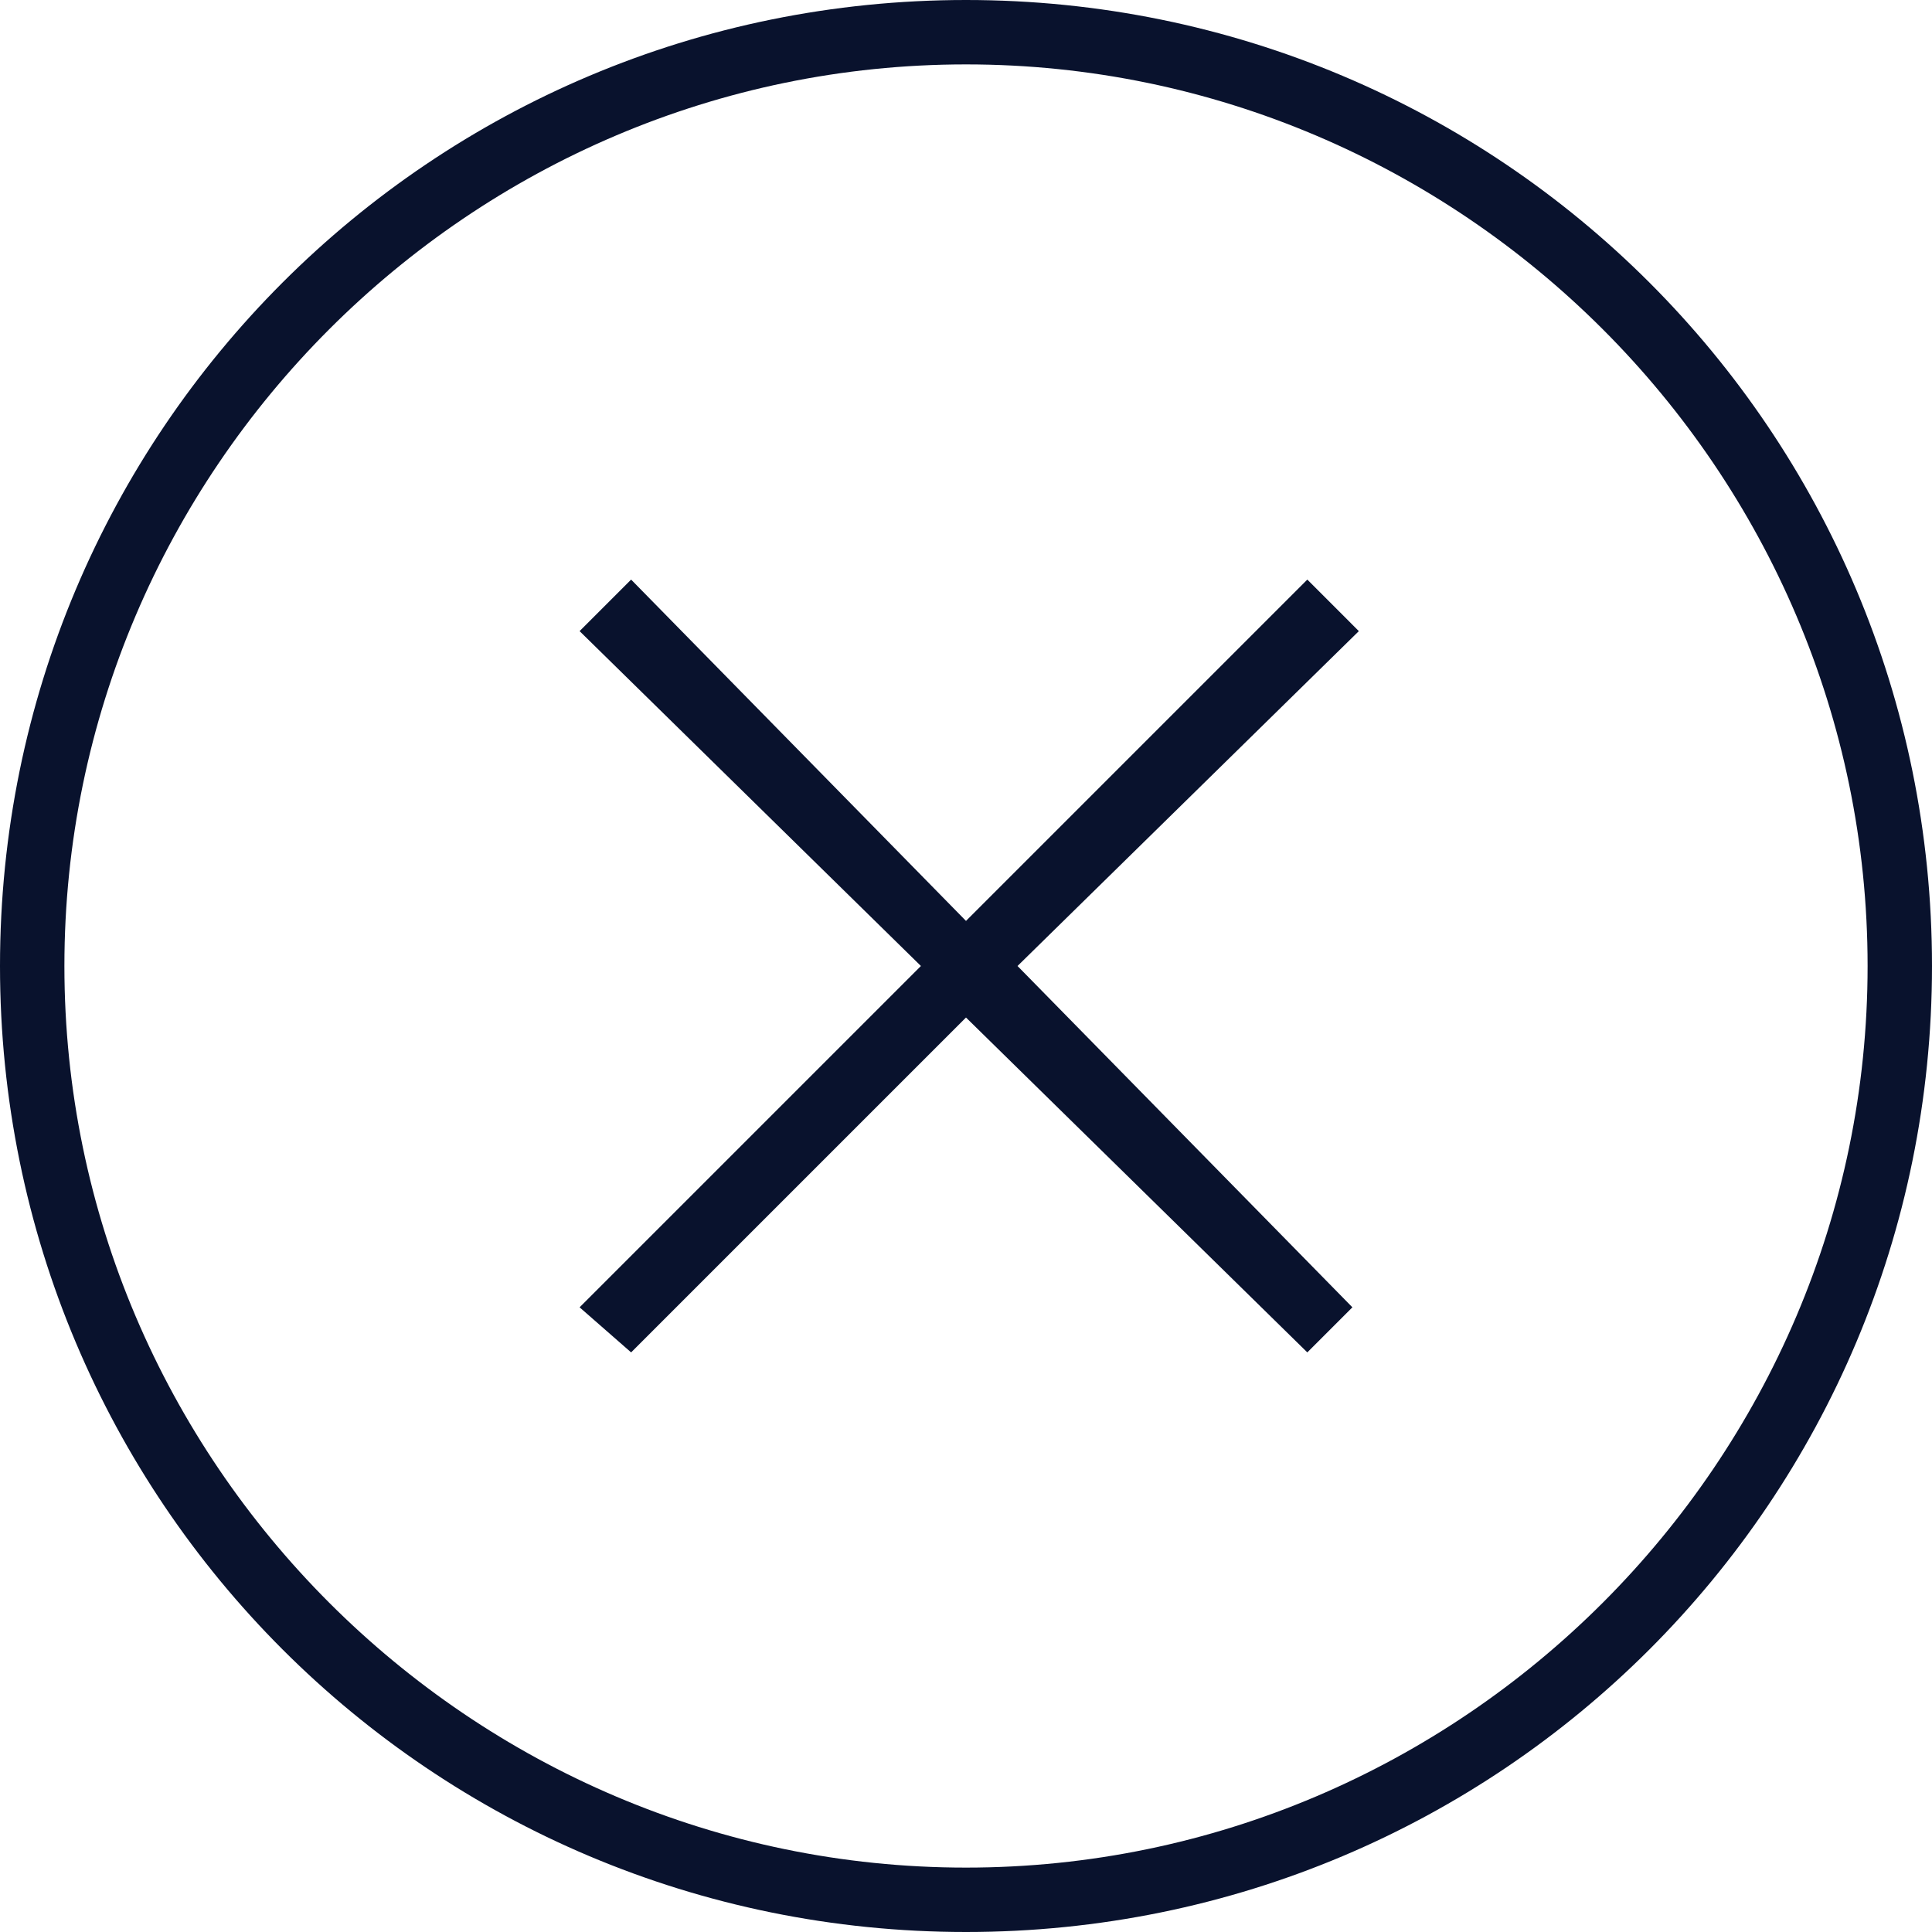
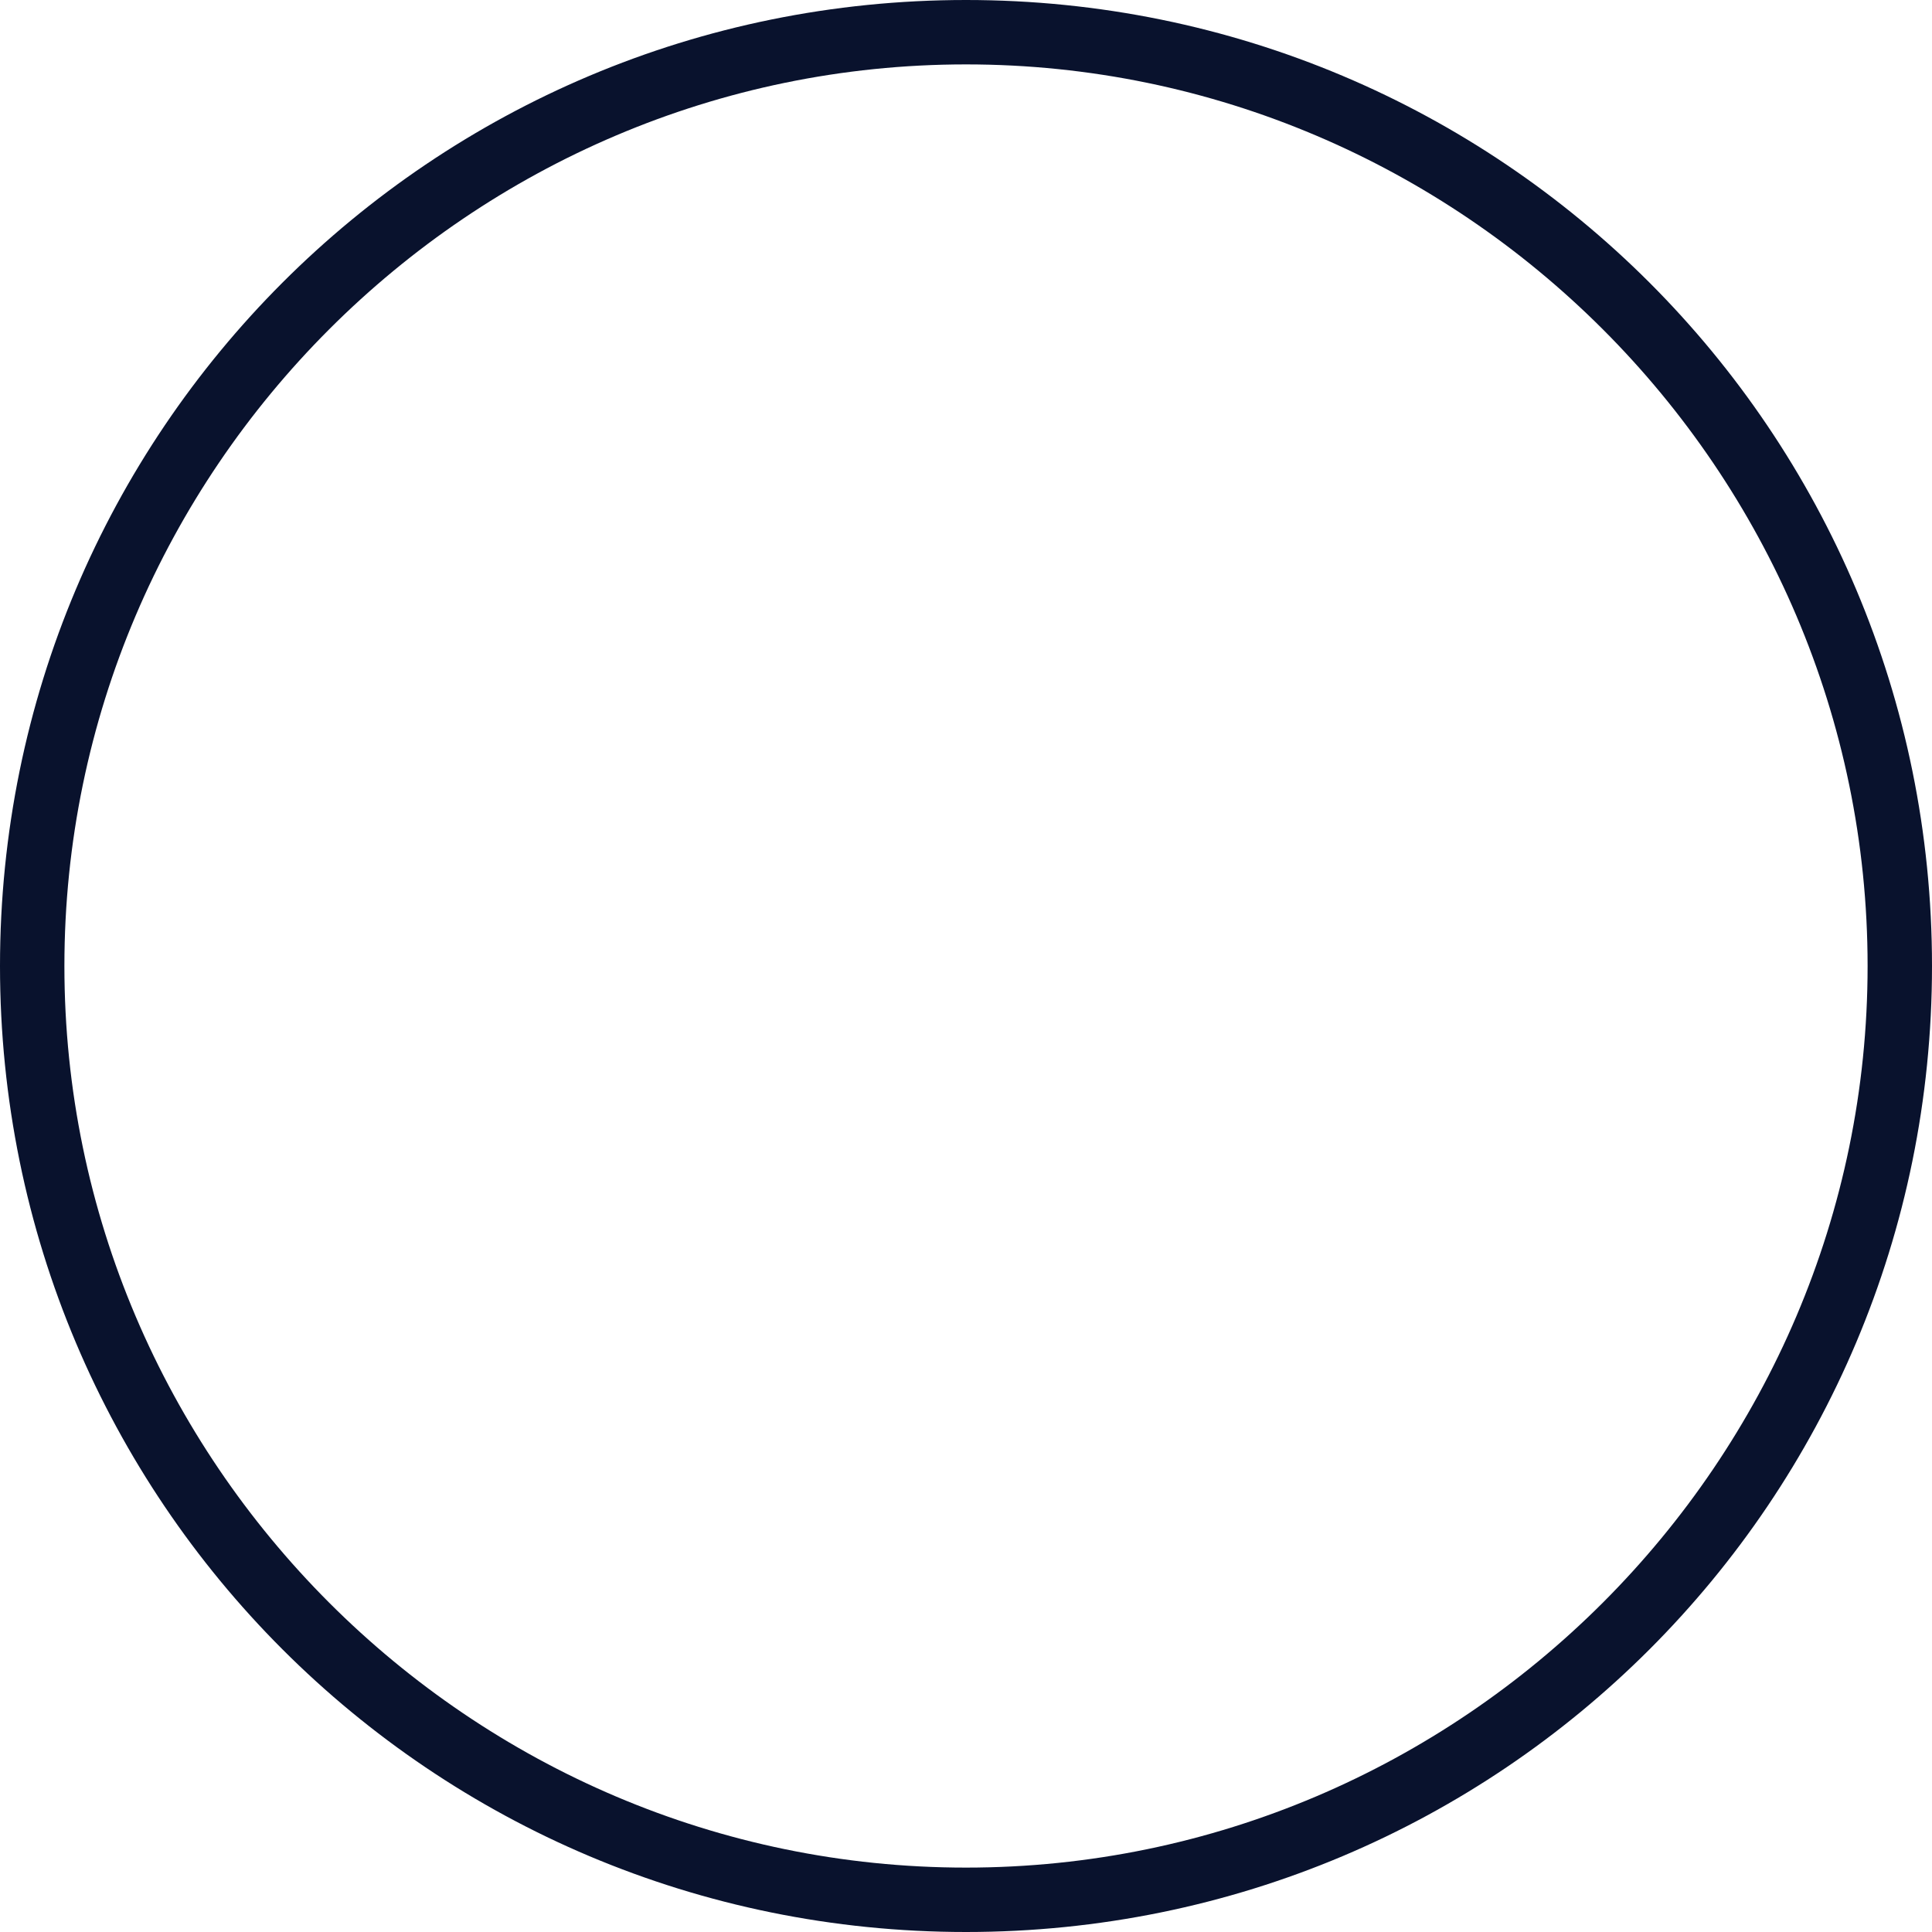
<svg xmlns="http://www.w3.org/2000/svg" version="1.1" id="Capa_1" x="0px" y="0px" viewBox="0 0 30 30" style="enable-background:new 0 0 30 30;" xml:space="preserve">
  <style type="text/css">
	.st0{fill:#09122D;}
</style>
  <g>
-     <path class="st0" d="M15,0C6.7,0,0,6.7,0,15c0,8.3,6.7,15,15,15c8.3,0,15-6.7,15-15C30,6.7,23.3,0,15,0z M15,29C7.3,29,1,22.7,1,15   C1,7.3,7.3,1,15,1c7.7,0,14,6.3,14,14C29,22.7,22.7,29,15,29z" />
-     <polygon class="st0" points="20.3,9 15,14.3 9.8,9 9,9.8 14.3,15 9,20.3 9.8,21 15,15.8 20.3,21 21,20.3 15.8,15 21.1,9.8  " />
+     <path class="st0" d="M15,0C6.7,0,0,6.7,0,15c0,8.3,6.7,15,15,15c8.3,0,15-6.7,15-15C30,6.7,23.3,0,15,0z M15,29C7.3,29,1,22.7,1,15   C1,7.3,7.3,1,15,1c7.7,0,14,6.3,14,14C29,22.7,22.7,29,15,29" />
  </g>
</svg>